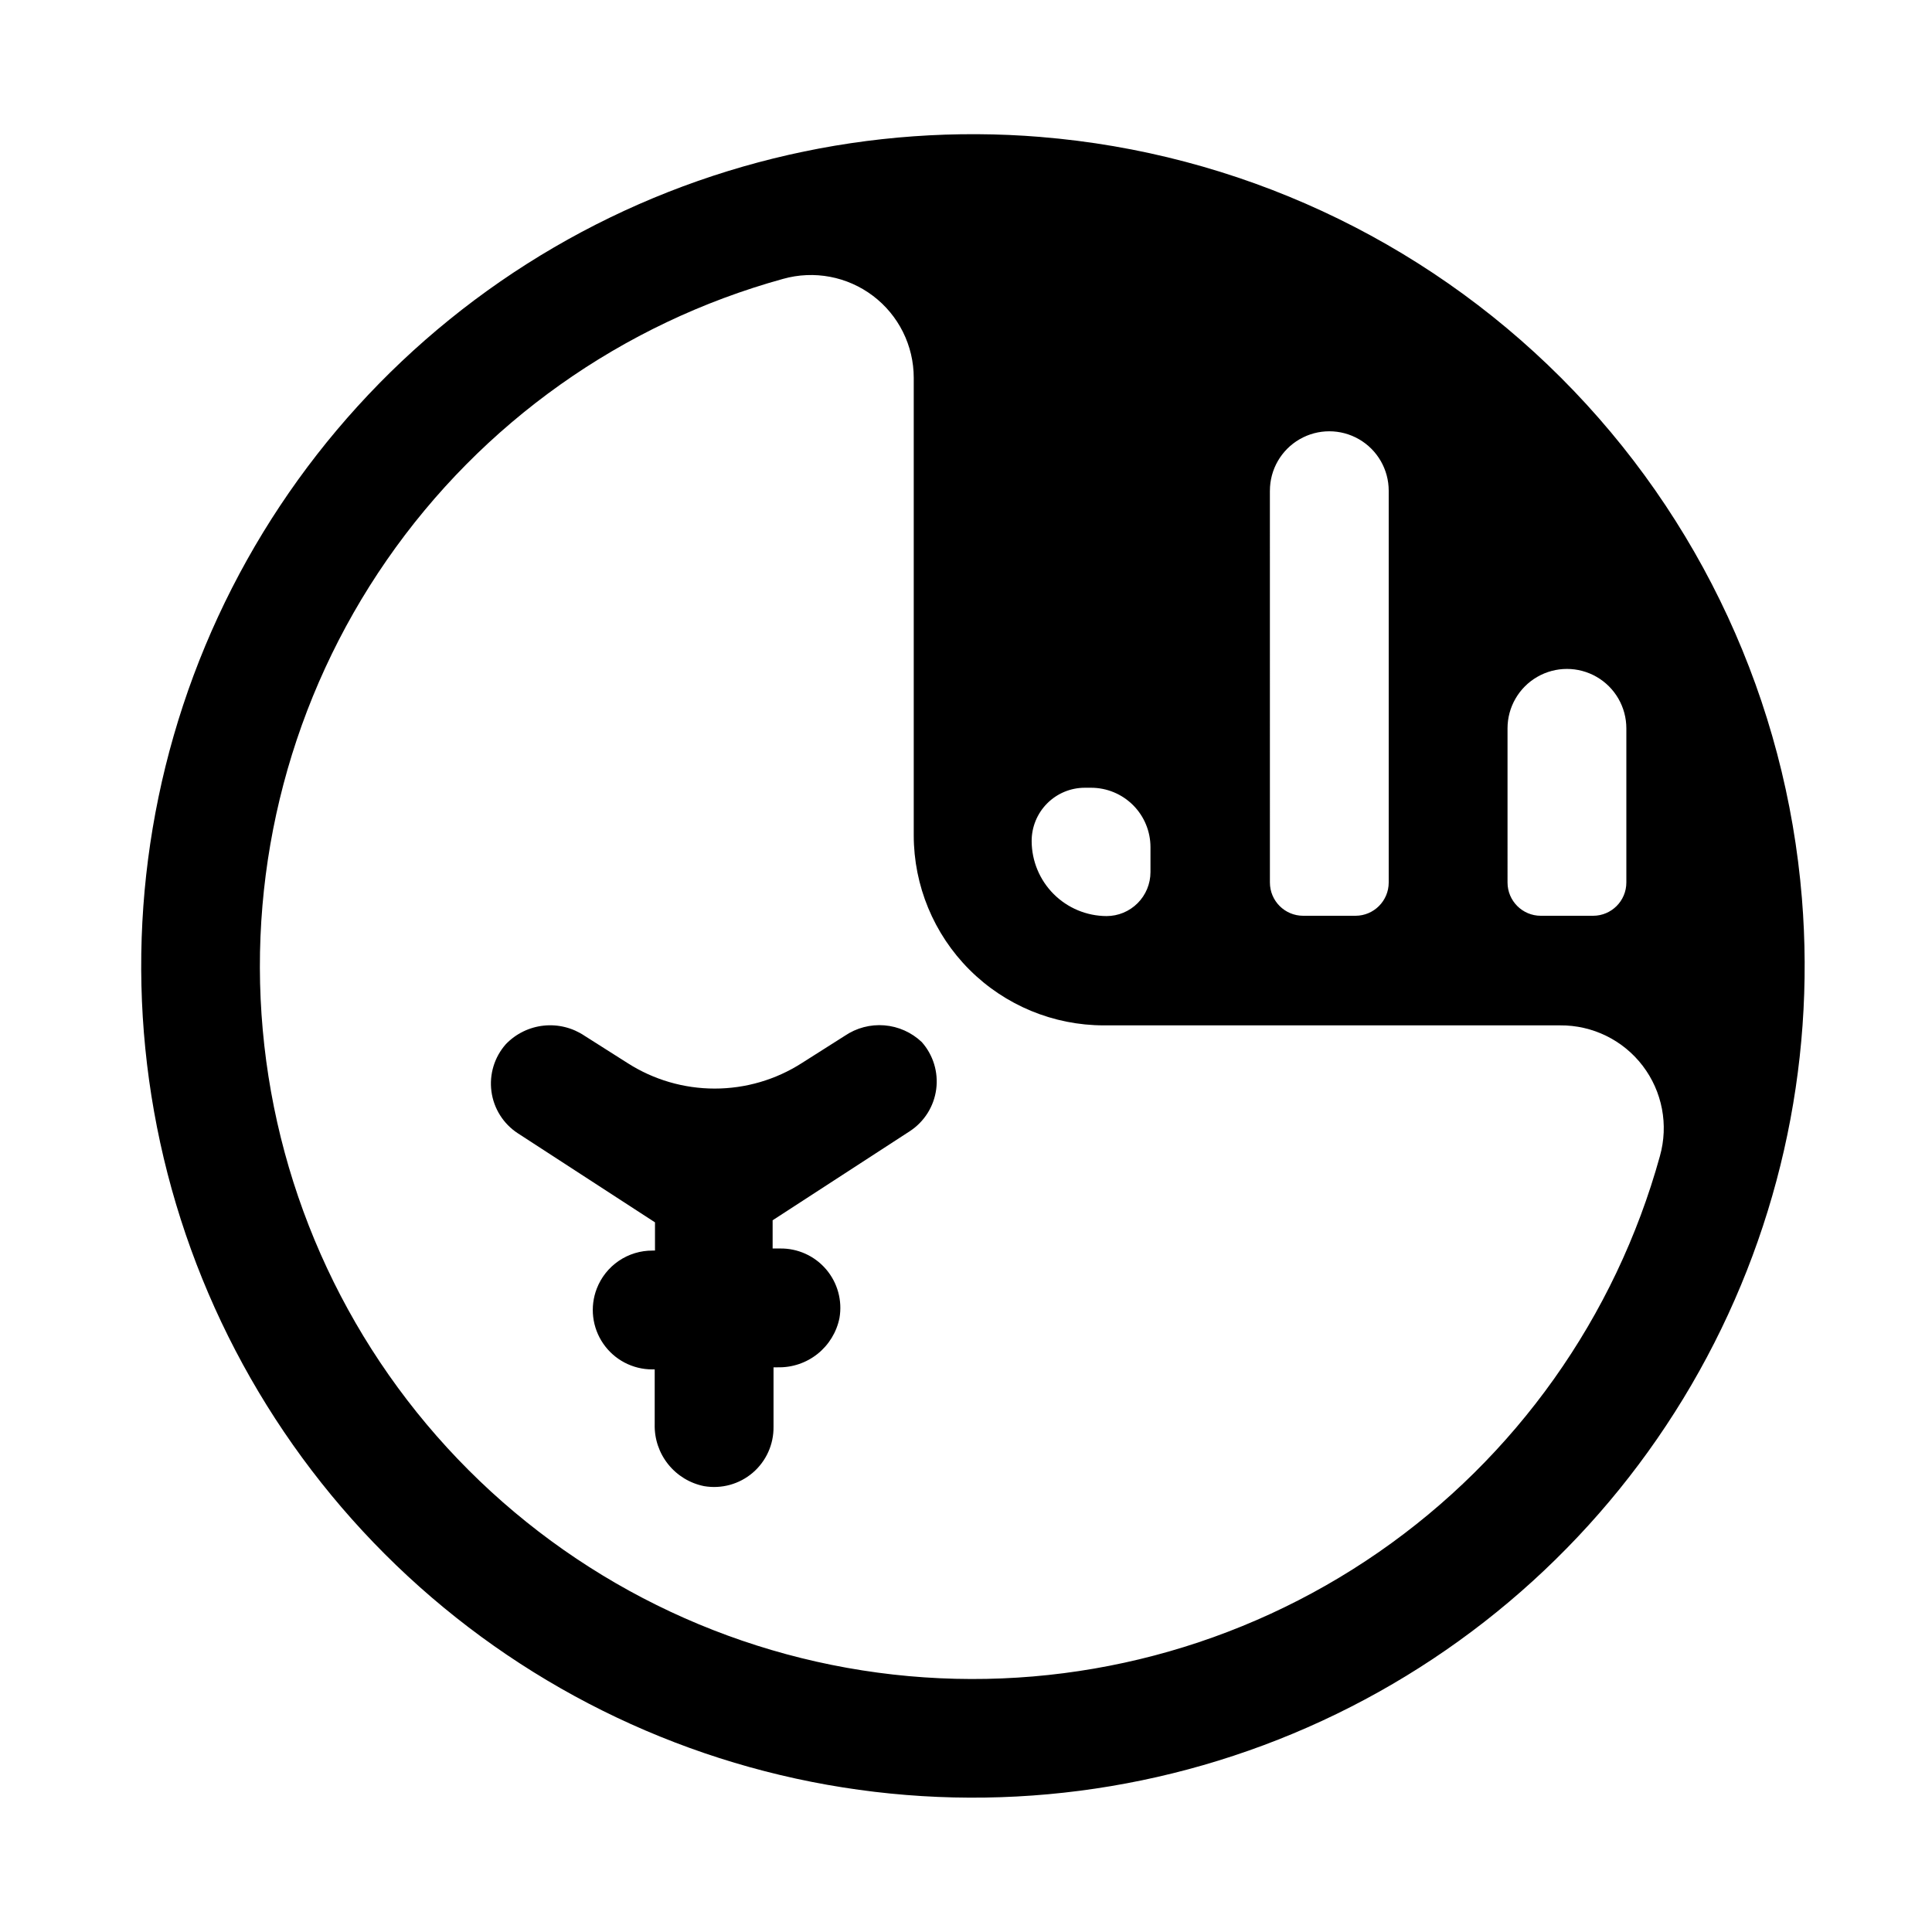
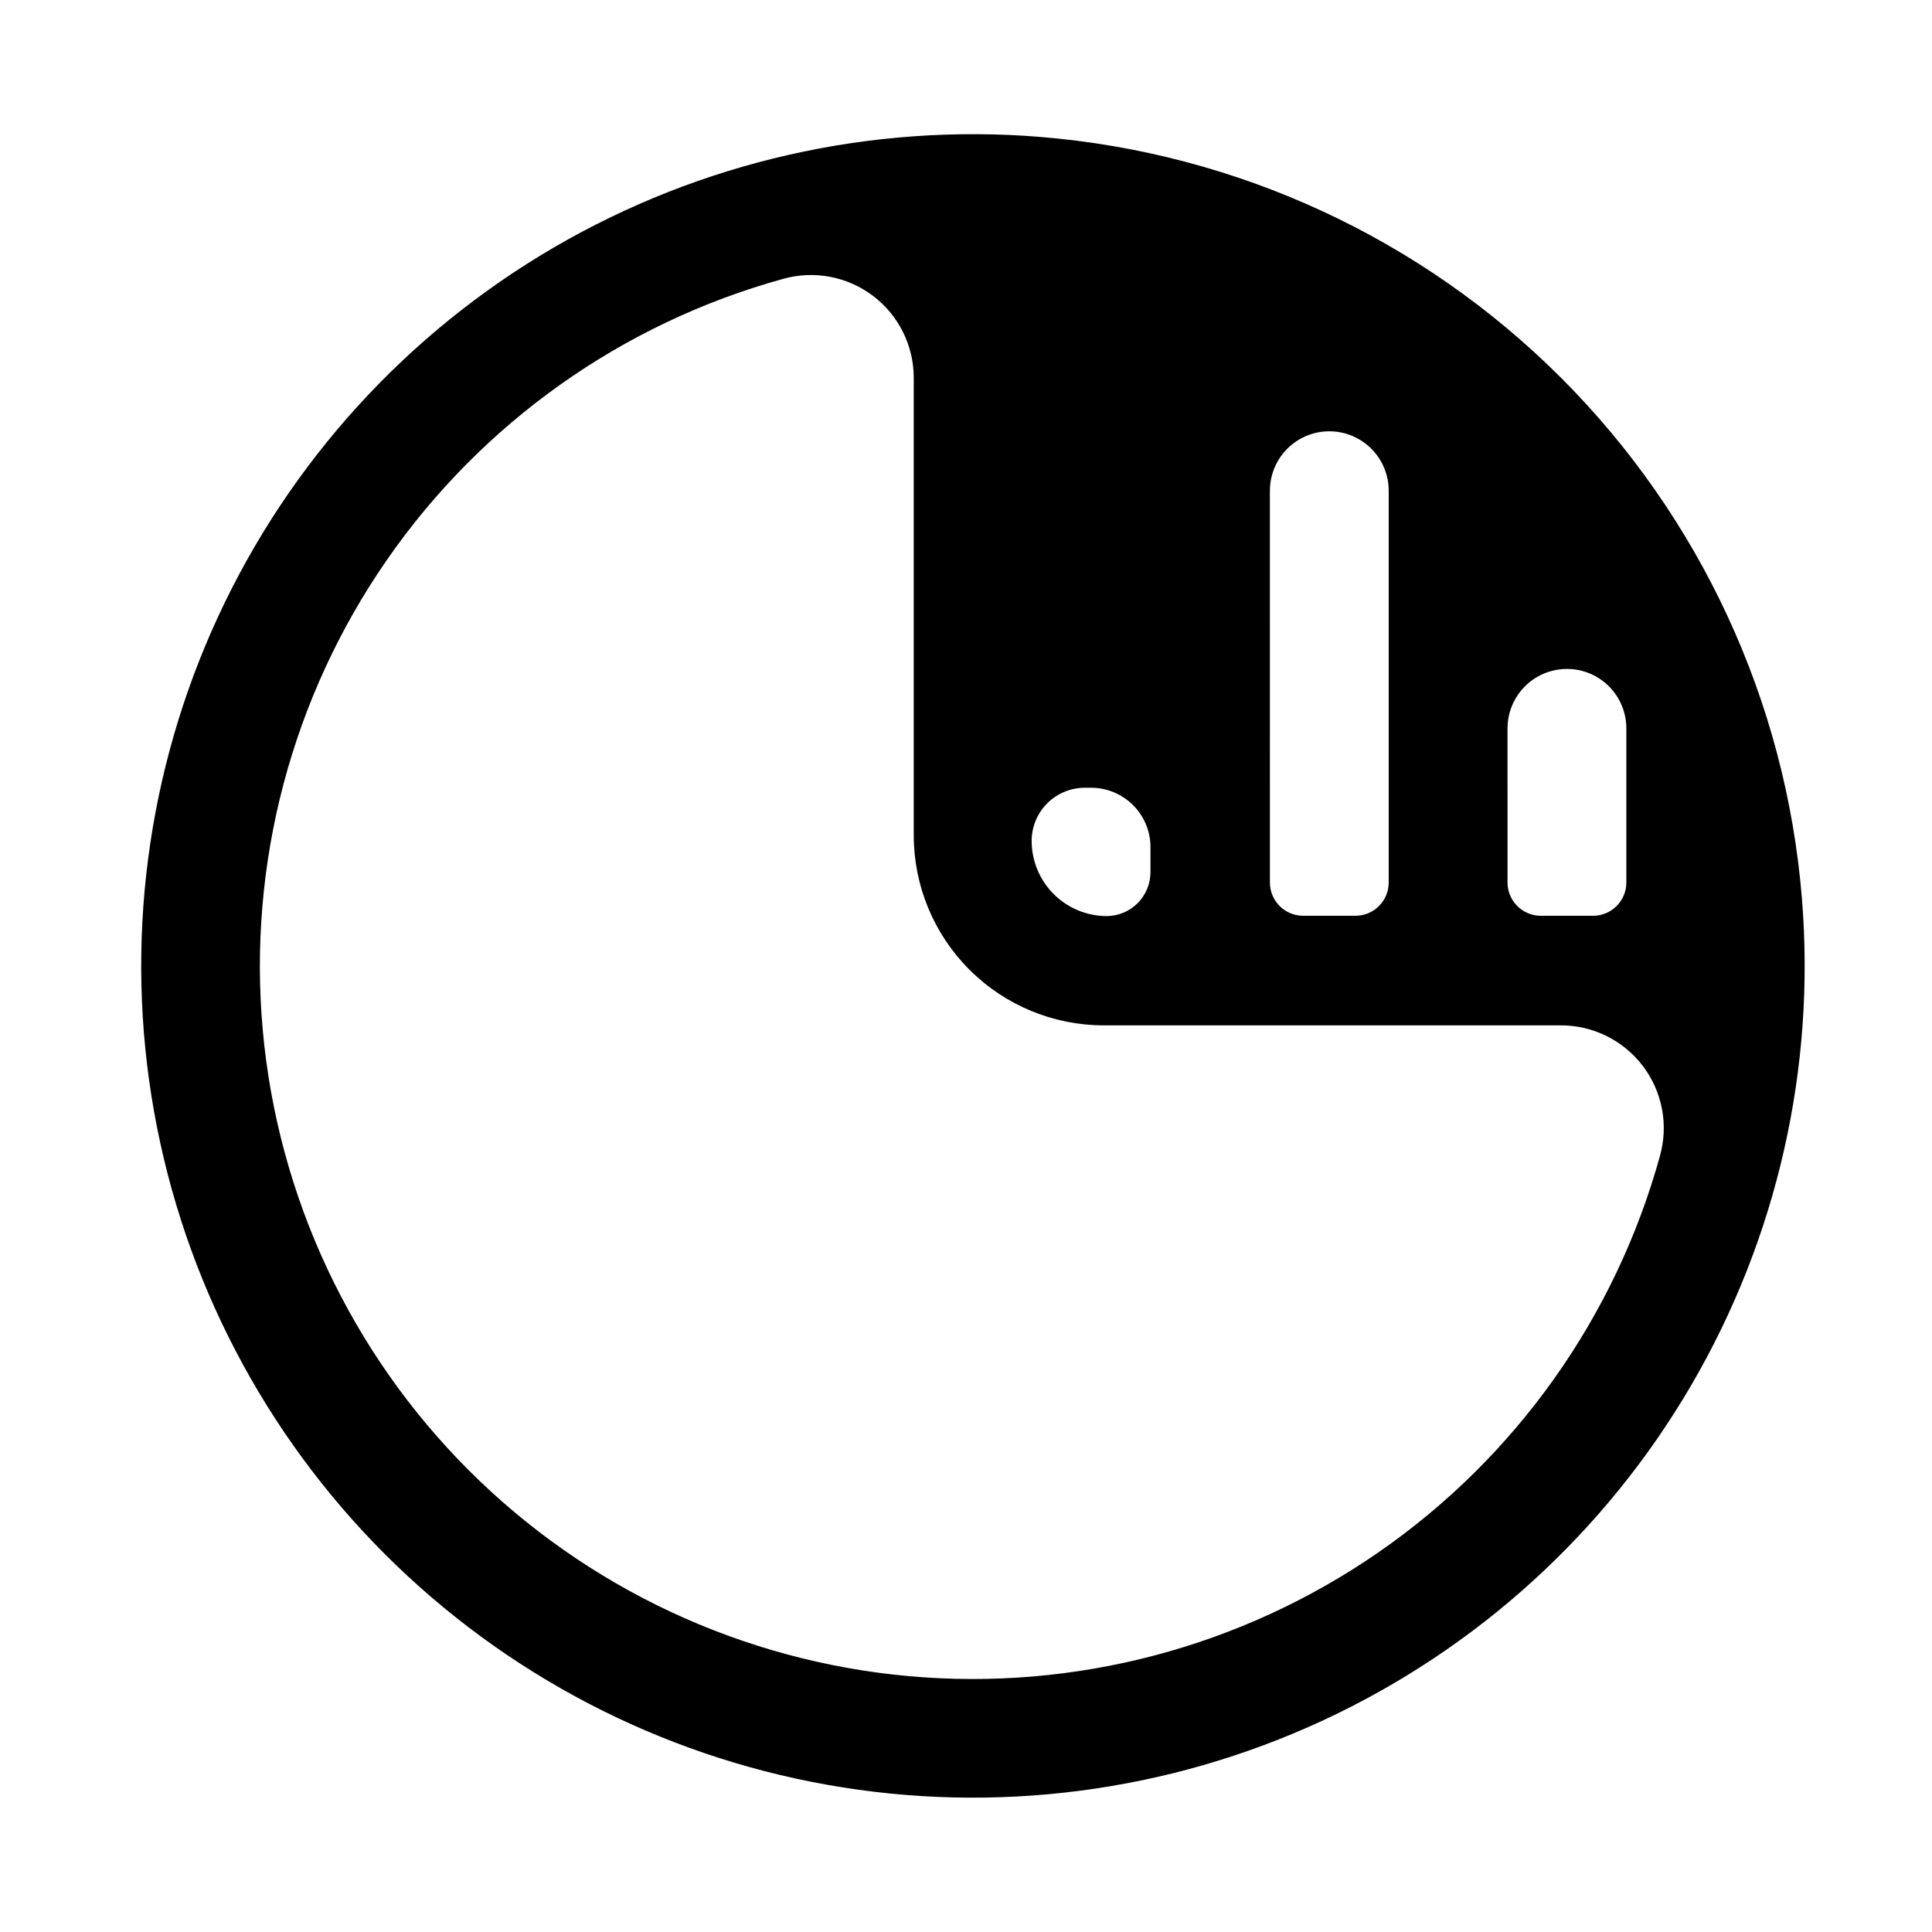
<svg xmlns="http://www.w3.org/2000/svg" fill="#000000" width="800px" height="800px" version="1.1" viewBox="144 144 512 512">
  <g>
    <path d="m419.76 180.29c-44.977-3.668-89.992 6.555-128.97 29.285-38.977 22.734-70.039 56.883-88.992 97.836-18.949 40.949-24.875 86.73-16.973 131.16 7.898 44.426 29.246 85.355 61.152 117.27 31.906 31.906 72.84 53.254 117.27 61.152 44.426 7.902 90.207 1.977 131.16-16.977 40.953-18.949 75.102-50.012 97.832-88.992 22.734-38.977 32.957-83.996 29.285-128.97-4.25-52.09-26.871-100.98-63.828-137.93-36.953-36.953-85.84-59.578-137.93-63.828zm123.75 156.73c0-5.625 3.004-10.824 7.875-13.637s10.871-2.812 15.742 0 7.871 8.012 7.871 13.637v40.855c0 4.867-3.945 8.816-8.816 8.816h-13.855c-4.867 0-8.816-3.949-8.816-8.816zm-62.977-62.977h0.004c0-5.625 3-10.824 7.871-13.637s10.871-2.812 15.742 0c4.871 2.812 7.871 8.012 7.871 13.637v103.83c0 4.867-3.945 8.816-8.816 8.816h-13.852c-4.871 0-8.816-3.949-8.816-8.816zm-49.039 78.719h1.652c4.176 0 8.18 1.66 11.133 4.613 2.953 2.953 4.609 6.957 4.609 11.133v6.613-0.004c0 3.09-1.227 6.055-3.41 8.238-2.188 2.188-5.148 3.414-8.238 3.414-5.258-0.02-10.289-2.117-14.004-5.832-3.719-3.719-5.812-8.75-5.836-14.004-0.02-3.754 1.457-7.356 4.102-10.016 2.644-2.66 6.238-4.156 9.992-4.156zm152.4 97.613c-11.793 42.648-38.18 79.809-74.562 104.99-36.383 25.188-80.453 36.805-124.52 32.824-44.066-3.977-85.344-23.297-116.63-54.594-31.281-31.293-50.59-72.574-54.551-116.65-3.965-44.07 7.668-88.133 32.863-124.51 25.199-36.375 62.367-62.75 105.02-74.527 8.211-2.316 17.031-0.652 23.836 4.496 6.805 5.148 10.801 13.188 10.801 21.719v121.23c0 13.359 5.309 26.176 14.754 35.621 9.449 9.449 22.266 14.758 35.625 14.758h120.91c8.574-0.074 16.684 3.891 21.887 10.707 5.203 6.812 6.894 15.68 4.566 23.93z" />
-     <path d="m367.88 418.5-11.414 7.242c-6.887 4.406-14.891 6.742-23.062 6.742-8.176 0-16.18-2.336-23.066-6.742l-11.414-7.242c-3.18-2.144-7.016-3.102-10.832-2.699s-7.367 2.141-10.027 4.906c-3.035 3.422-4.434 7.992-3.828 12.527 0.602 4.535 3.148 8.582 6.977 11.086l36.367 23.617v7.477h-0.629v0.004c-3.199-0.023-6.328 0.93-8.973 2.727-2.644 1.801-4.676 4.363-5.828 7.348-1.871 4.848-1.227 10.305 1.715 14.586 2.945 4.285 7.812 6.836 13.008 6.828h0.629v14.562c-0.094 3.828 1.164 7.57 3.555 10.562 2.391 2.996 5.758 5.051 9.512 5.809 4.617 0.797 9.348-0.5 12.91-3.543 3.559-3.047 5.578-7.516 5.512-12.199v-15.742h1.102v-0.004c3.828 0.098 7.57-1.164 10.566-3.551 2.992-2.391 5.051-5.758 5.809-9.516 0.797-4.613-0.504-9.348-3.547-12.906-3.043-3.562-7.516-5.582-12.199-5.512h-1.969v-7.477l36.367-23.617 0.004-0.004c3.824-2.504 6.371-6.551 6.977-11.086 0.605-4.535-0.793-9.105-3.828-12.527-2.699-2.562-6.195-4.125-9.902-4.426-3.711-0.301-7.41 0.676-10.488 2.769z" />
  </g>
</svg>